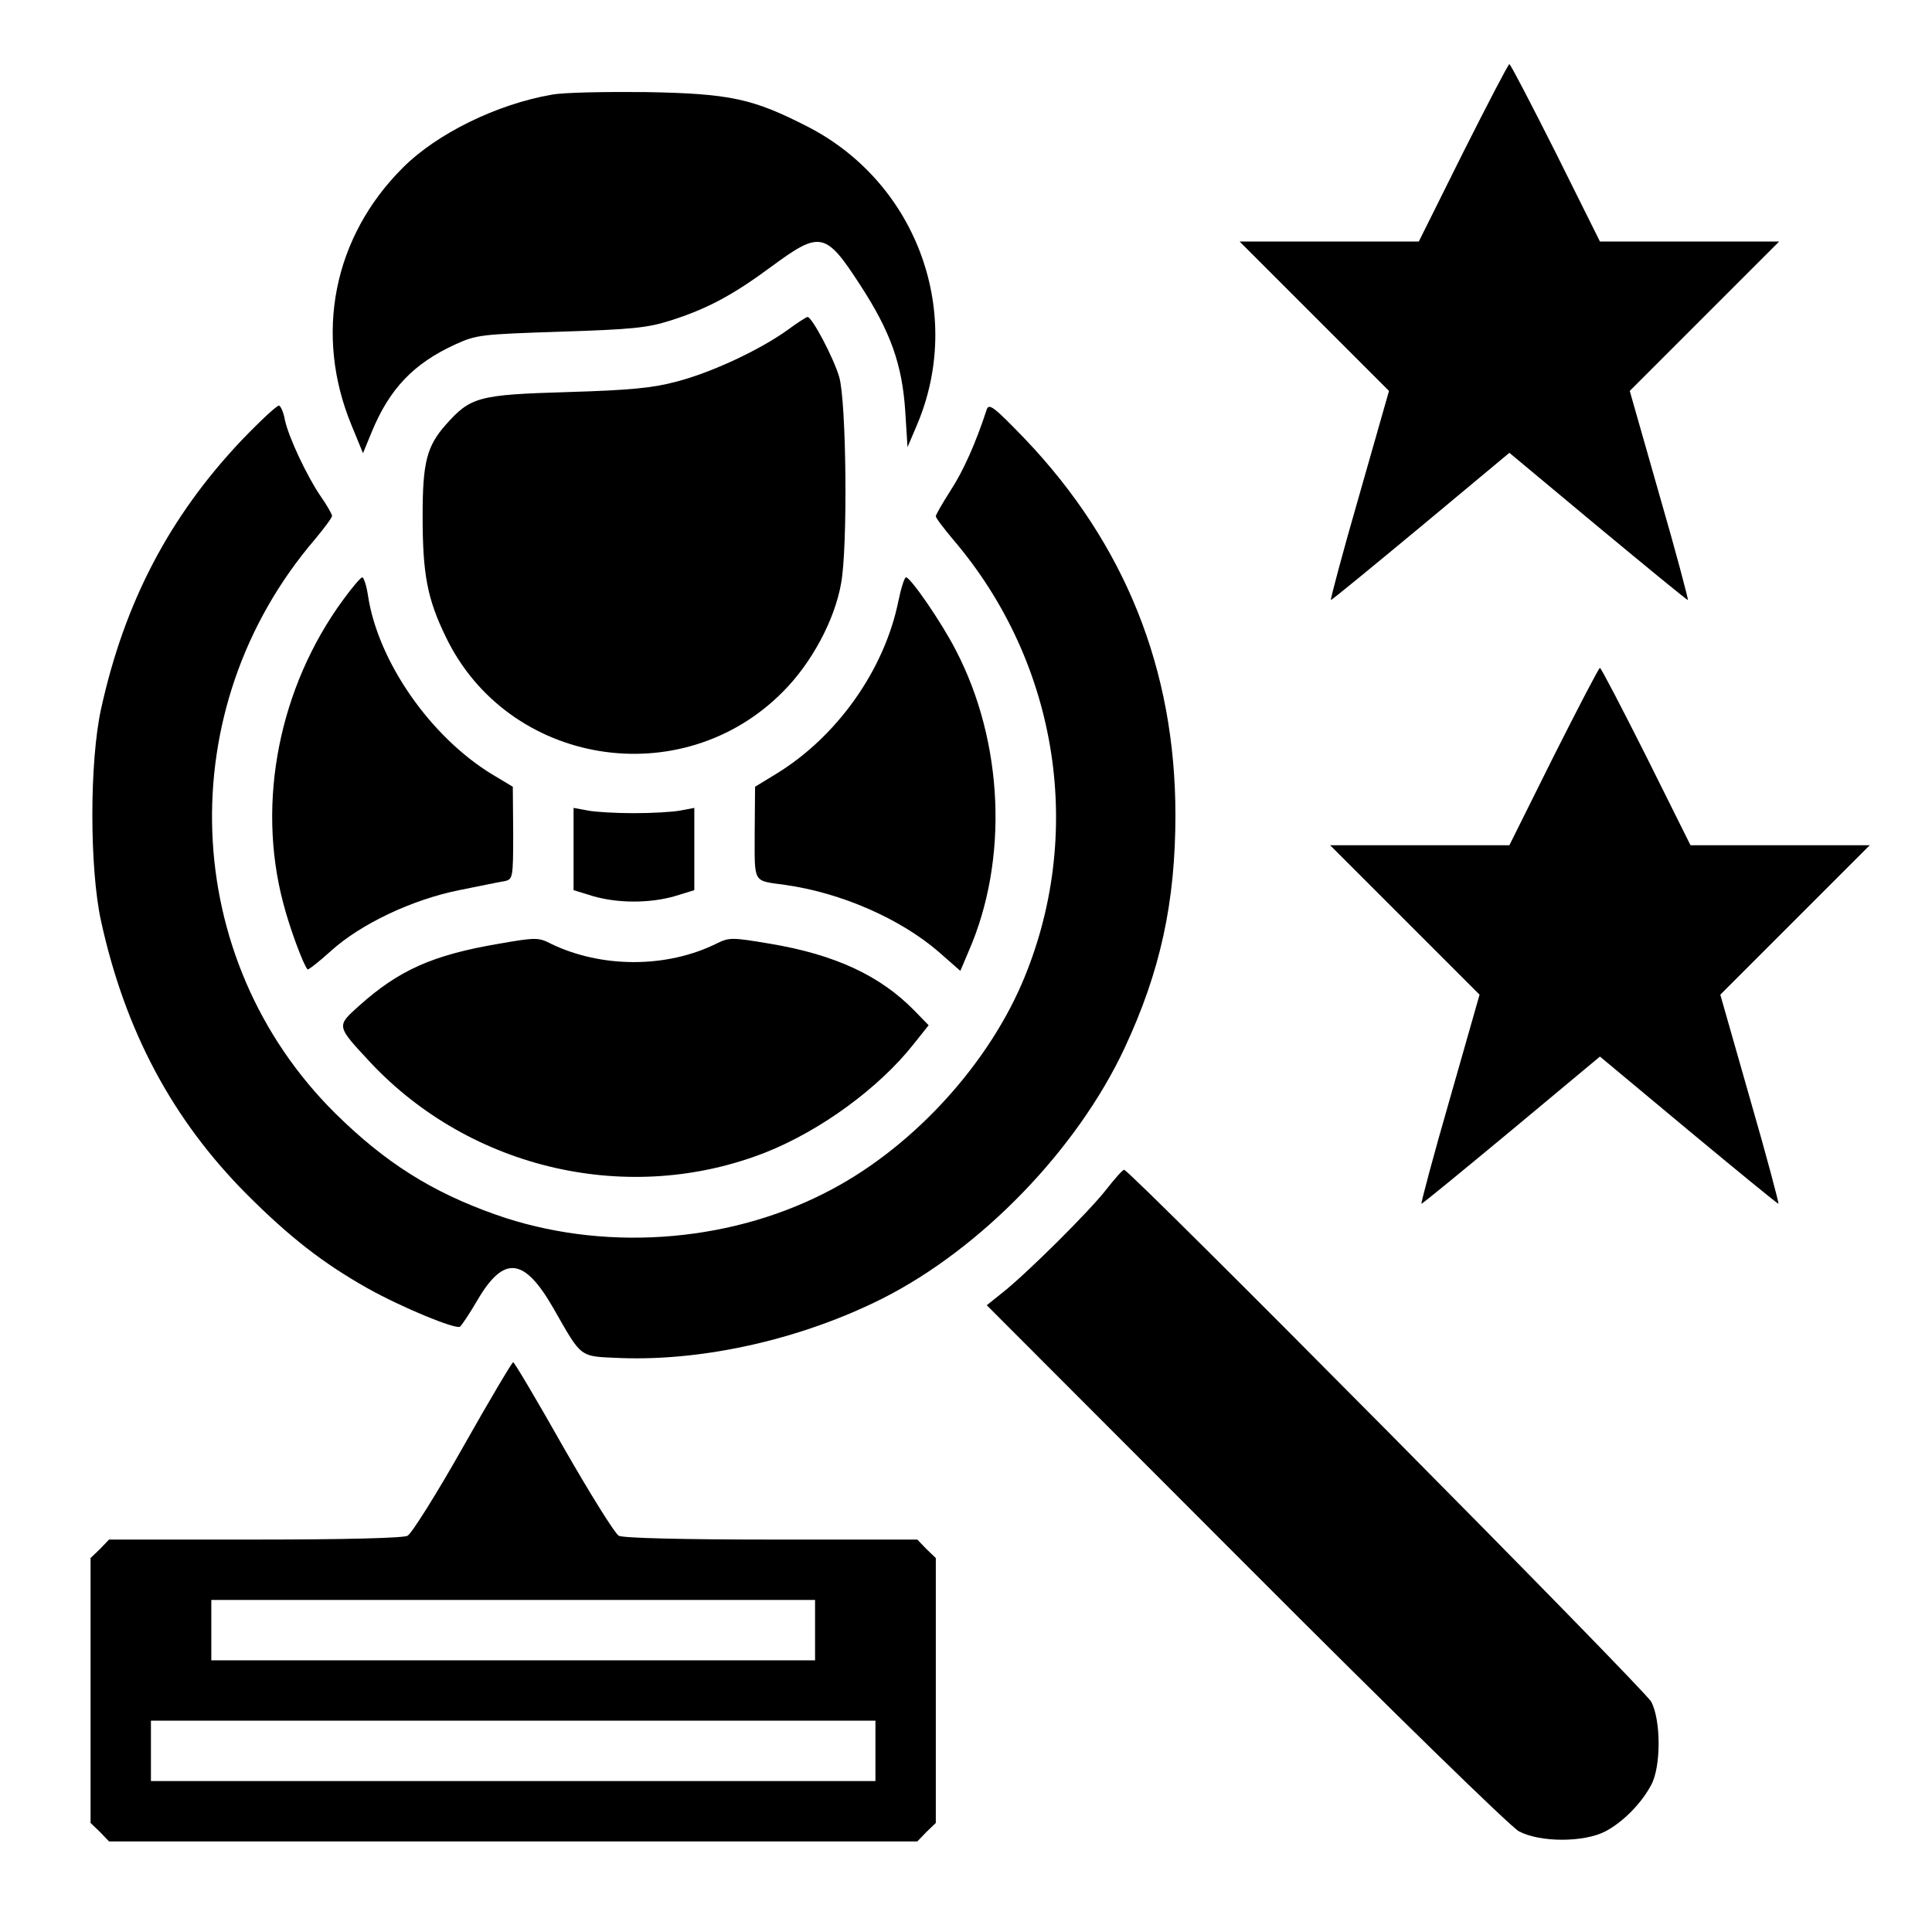
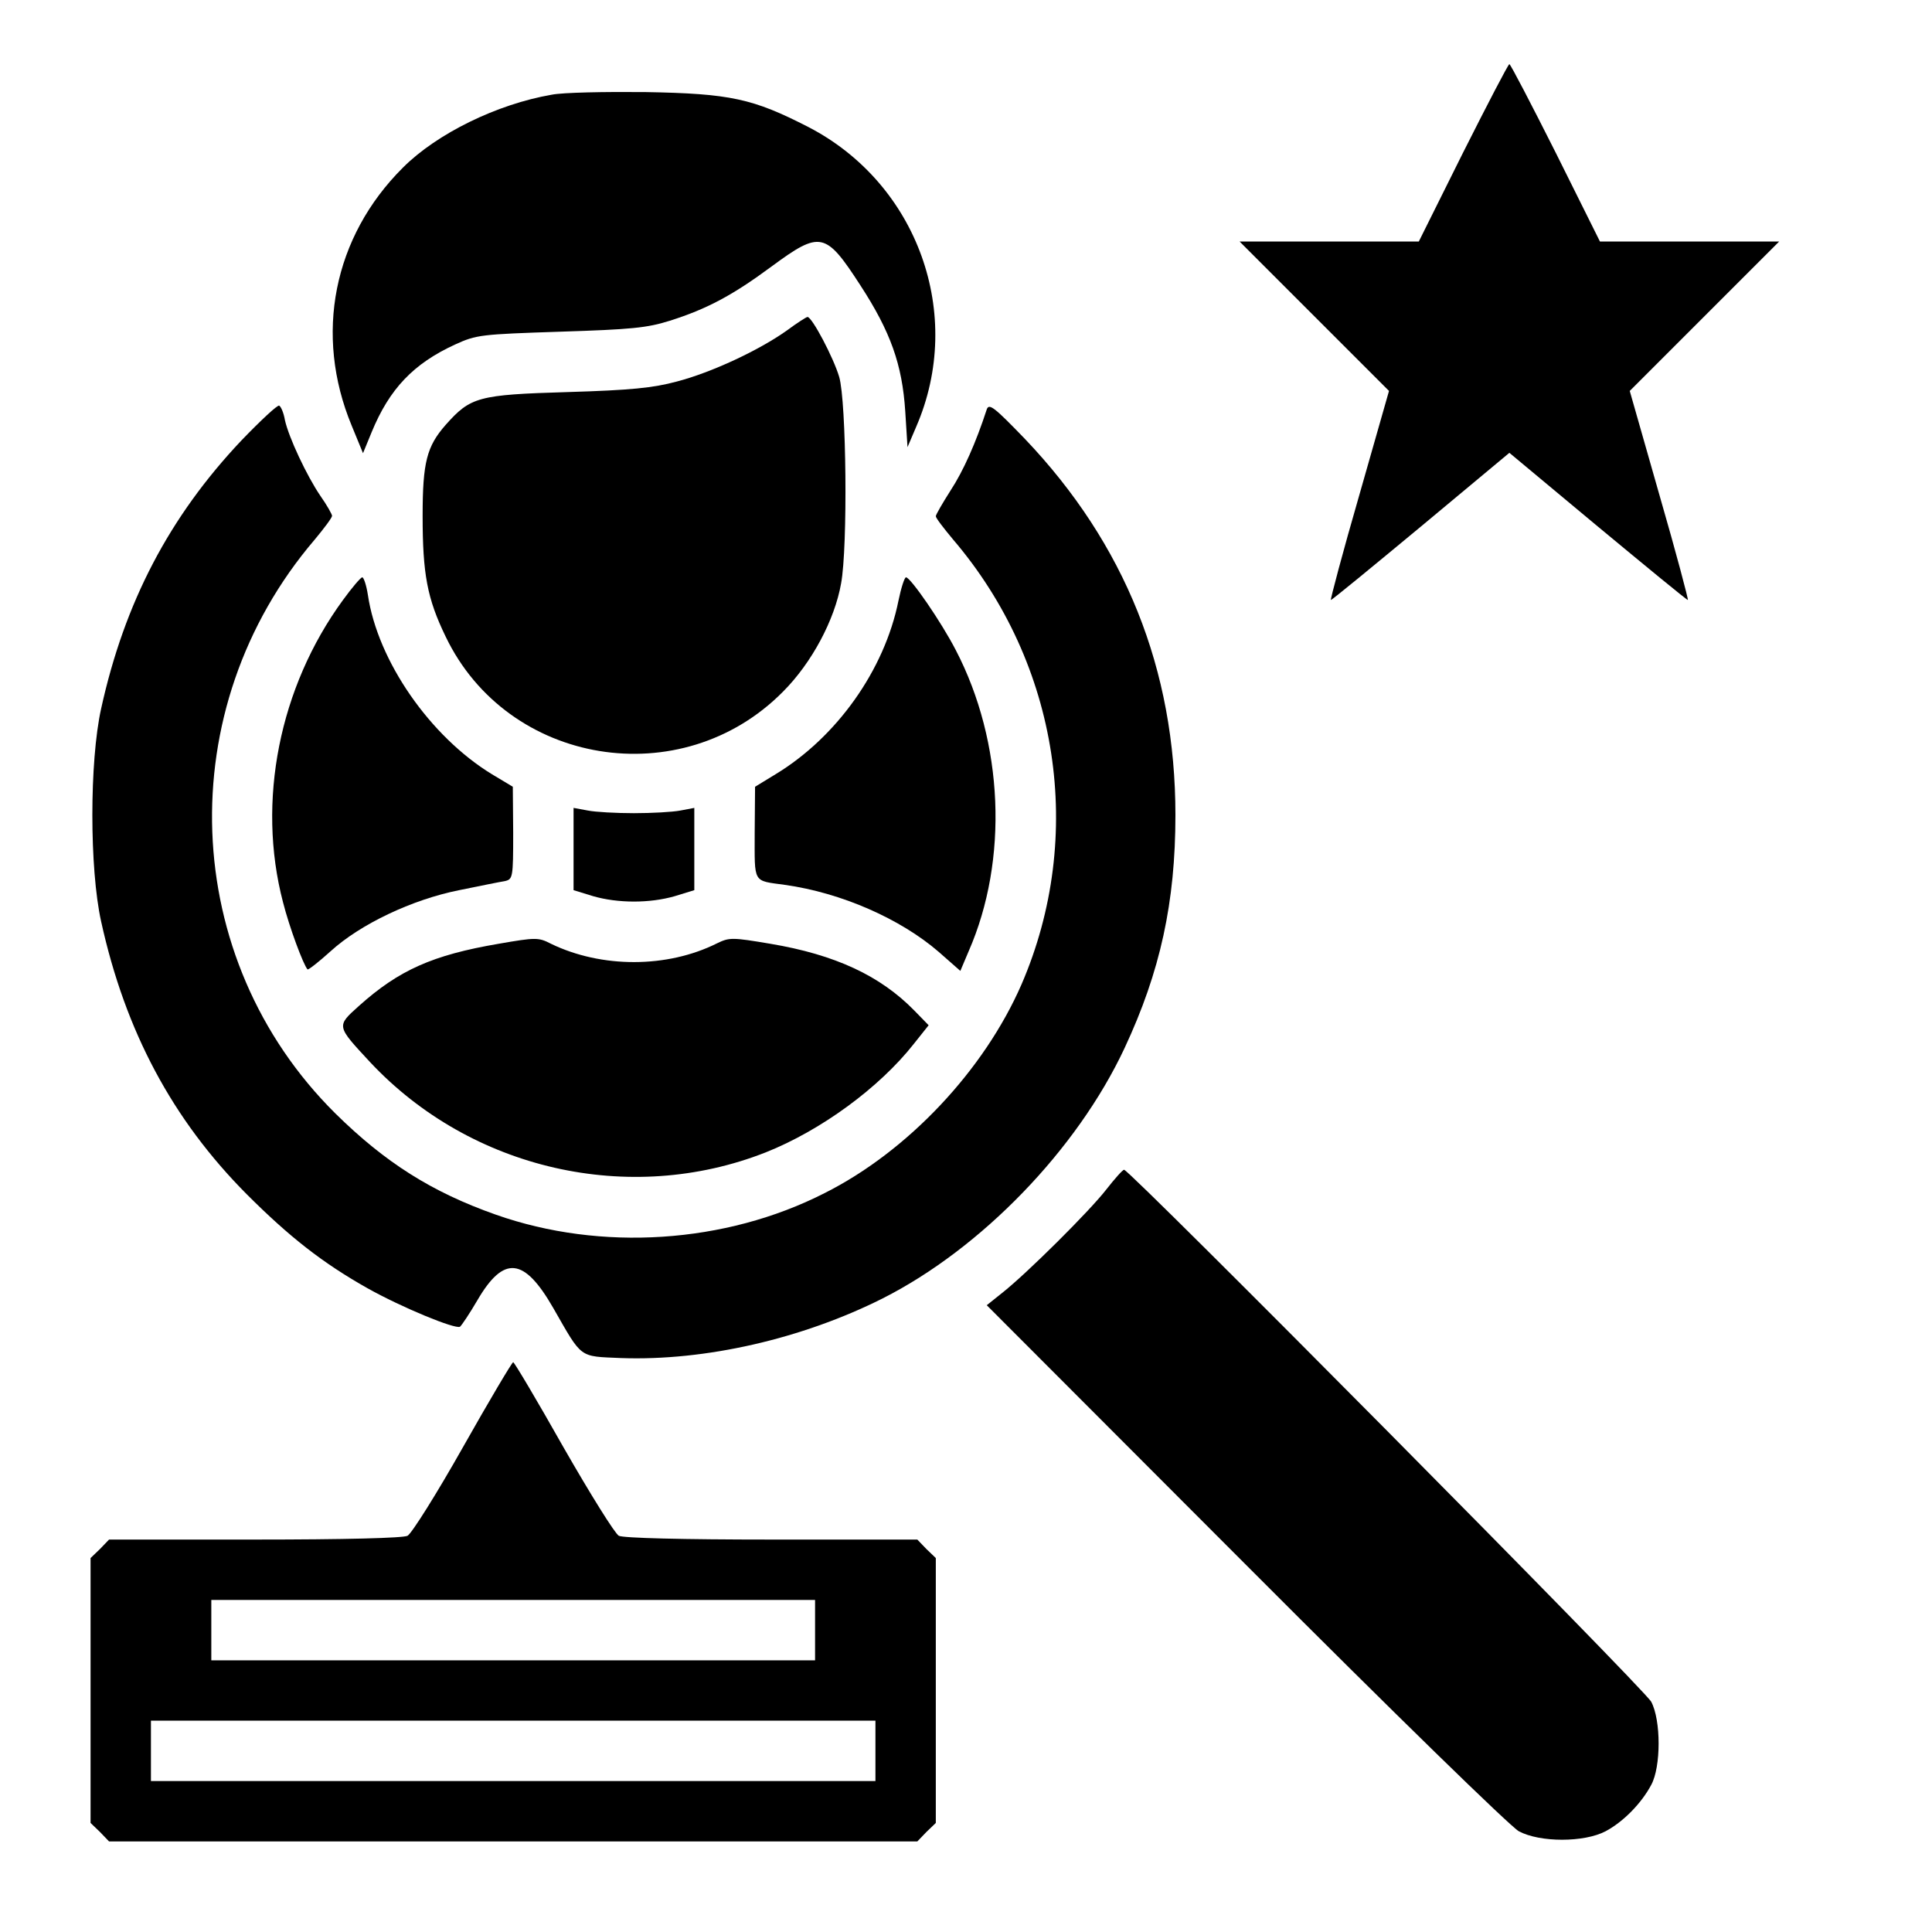
<svg xmlns="http://www.w3.org/2000/svg" version="1.0" width="512pt" height="512pt" viewBox="0 0 512 512" preserveAspectRatio="xMidYMid meet">
  <g transform="translate(0,512) scale(0.1,-0.1)" fill="#000000" stroke="none">
    <path d="M3877 4715 l-117 -235 -237 0 -238 0 198 -198 198 -198 -79 -277 c-44 -152 -77 -277 -75 -277 3 0 110 88 239 195 l234 195 234 -195 c129 -107 236 -195 239 -195 2 0 -31 125 -75 277 l-79 277 198 198 198 198 -238 0 -237 0 -117 235 c-65 129 -120 235 -123 235 -3 0 -58 -106 -123 -235z" />
    <path d="M1462 4869 c-145 -25 -304 -103 -394 -193 -185 -184 -236 -443 -136 -684 l30 -73 23 56 c47 114 110 181 221 232 57 26 68 27 279 34 188 6 230 10 290 29 98 31 166 67 270 144 129 95 143 92 235 -50 80 -123 111 -210 119 -334 l6 -95 23 54 c129 297 4 644 -285 794 -148 76 -207 89 -433 93 -107 1 -219 -1 -248 -7z" />
    <path d="M2085 4244 c-73 -52 -199 -111 -291 -135 -63 -17 -122 -23 -289 -28 -239 -7 -258 -13 -324 -87 -50 -57 -61 -99 -61 -241 0 -154 12 -219 61 -320 164 -342 625 -418 894 -146 76 76 137 190 154 287 18 97 14 482 -5 547 -15 51 -72 159 -84 159 -3 0 -28 -16 -55 -36z" />
-     <path d="M640 3953 c-191 -202 -310 -429 -372 -711 -31 -140 -31 -424 0 -564 64 -291 189 -525 386 -723 113 -113 201 -182 320 -249 91 -51 232 -109 245 -102 4 3 25 34 46 70 70 120 124 114 201 -20 78 -136 67 -128 180 -133 223 -8 480 51 693 158 261 132 515 394 641 663 95 203 135 387 135 618 0 386 -134 719 -399 997 -81 84 -95 95 -101 78 -29 -89 -62 -163 -96 -215 -21 -33 -39 -64 -39 -68 0 -5 21 -32 46 -62 281 -329 351 -786 181 -1179 -99 -227 -301 -442 -522 -553 -263 -134 -593 -155 -871 -57 -170 60 -293 138 -425 268 -414 410 -438 1073 -55 1521 25 30 46 58 46 63 0 4 -14 29 -31 53 -36 53 -84 155 -94 201 -3 18 -10 35 -15 38 -4 3 -49 -39 -100 -92z" />
+     <path d="M640 3953 c-191 -202 -310 -429 -372 -711 -31 -140 -31 -424 0 -564 64 -291 189 -525 386 -723 113 -113 201 -182 320 -249 91 -51 232 -109 245 -102 4 3 25 34 46 70 70 120 124 114 201 -20 78 -136 67 -128 180 -133 223 -8 480 51 693 158 261 132 515 394 641 663 95 203 135 387 135 618 0 386 -134 719 -399 997 -81 84 -95 95 -101 78 -29 -89 -62 -163 -96 -215 -21 -33 -39 -64 -39 -68 0 -5 21 -32 46 -62 281 -329 351 -786 181 -1179 -99 -227 -301 -442 -522 -553 -263 -134 -593 -155 -871 -57 -170 60 -293 138 -425 268 -414 410 -438 1073 -55 1521 25 30 46 58 46 63 0 4 -14 29 -31 53 -36 53 -84 155 -94 201 -3 18 -10 35 -15 38 -4 3 -49 -39 -100 -92" />
    <path d="M909 3530 c-169 -231 -229 -534 -159 -801 17 -67 54 -166 65 -178 2 -2 30 20 61 48 79 72 216 137 341 162 54 11 108 22 121 24 21 5 22 9 22 128 l-1 122 -55 33 c-164 100 -303 300 -329 475 -4 26 -11 47 -15 47 -4 0 -27 -27 -51 -60z" />
    <path d="M2381 3528 c-37 -184 -164 -362 -326 -460 l-54 -33 -1 -122 c0 -136 -6 -126 80 -138 150 -21 306 -90 407 -177 l58 -51 22 52 c106 242 93 554 -34 798 -38 74 -120 193 -132 193 -4 0 -13 -28 -20 -62z" />
-     <path d="M4117 3115 l-117 -235 -237 0 -238 0 198 -198 198 -198 -79 -277 c-44 -152 -77 -277 -75 -277 3 0 110 88 239 195 l234 195 234 -195 c129 -107 236 -195 239 -195 2 0 -31 125 -75 277 l-79 277 198 198 198 198 -238 0 -237 0 -117 235 c-65 129 -120 235 -123 235 -3 0 -58 -106 -123 -235z" />
    <path d="M1520 2870 l0 -109 52 -16 c66 -19 150 -19 216 0 l52 16 0 109 0 109 -37 -7 c-21 -4 -76 -7 -123 -7 -47 0 -102 3 -122 7 l-38 7 0 -109z" />
    <path d="M1322 2619 c-176 -30 -265 -70 -371 -165 -60 -54 -60 -52 30 -149 267 -285 687 -381 1048 -239 146 58 301 171 393 288 l39 49 -38 39 c-90 92 -209 148 -382 177 -101 17 -108 17 -141 1 -132 -66 -306 -66 -440 -1 -33 17 -40 17 -138 0z" />
    <path d="M2932 1968 c-44 -57 -212 -224 -277 -275 l-40 -32 685 -686 c396 -397 702 -695 725 -708 56 -30 173 -30 230 0 47 25 95 74 121 123 26 48 26 171 0 220 -16 32 -1382 1410 -1397 1410 -4 0 -25 -24 -47 -52z" />
    <path d="M1227 1285 c-70 -124 -136 -229 -147 -235 -12 -6 -164 -10 -405 -10 l-386 0 -24 -25 -25 -24 0 -351 0 -351 25 -24 24 -25 1071 0 1071 0 24 25 25 24 0 351 0 351 -25 24 -24 25 -386 0 c-238 0 -393 4 -405 10 -10 5 -76 111 -147 235 -70 124 -130 225 -133 225 -3 0 -63 -101 -133 -225z m933 -485 l0 -80 -800 0 -800 0 0 80 0 80 800 0 800 0 0 -80z m160 -320 l0 -80 -960 0 -960 0 0 80 0 80 960 0 960 0 0 -80z" />
  </g>
</svg>